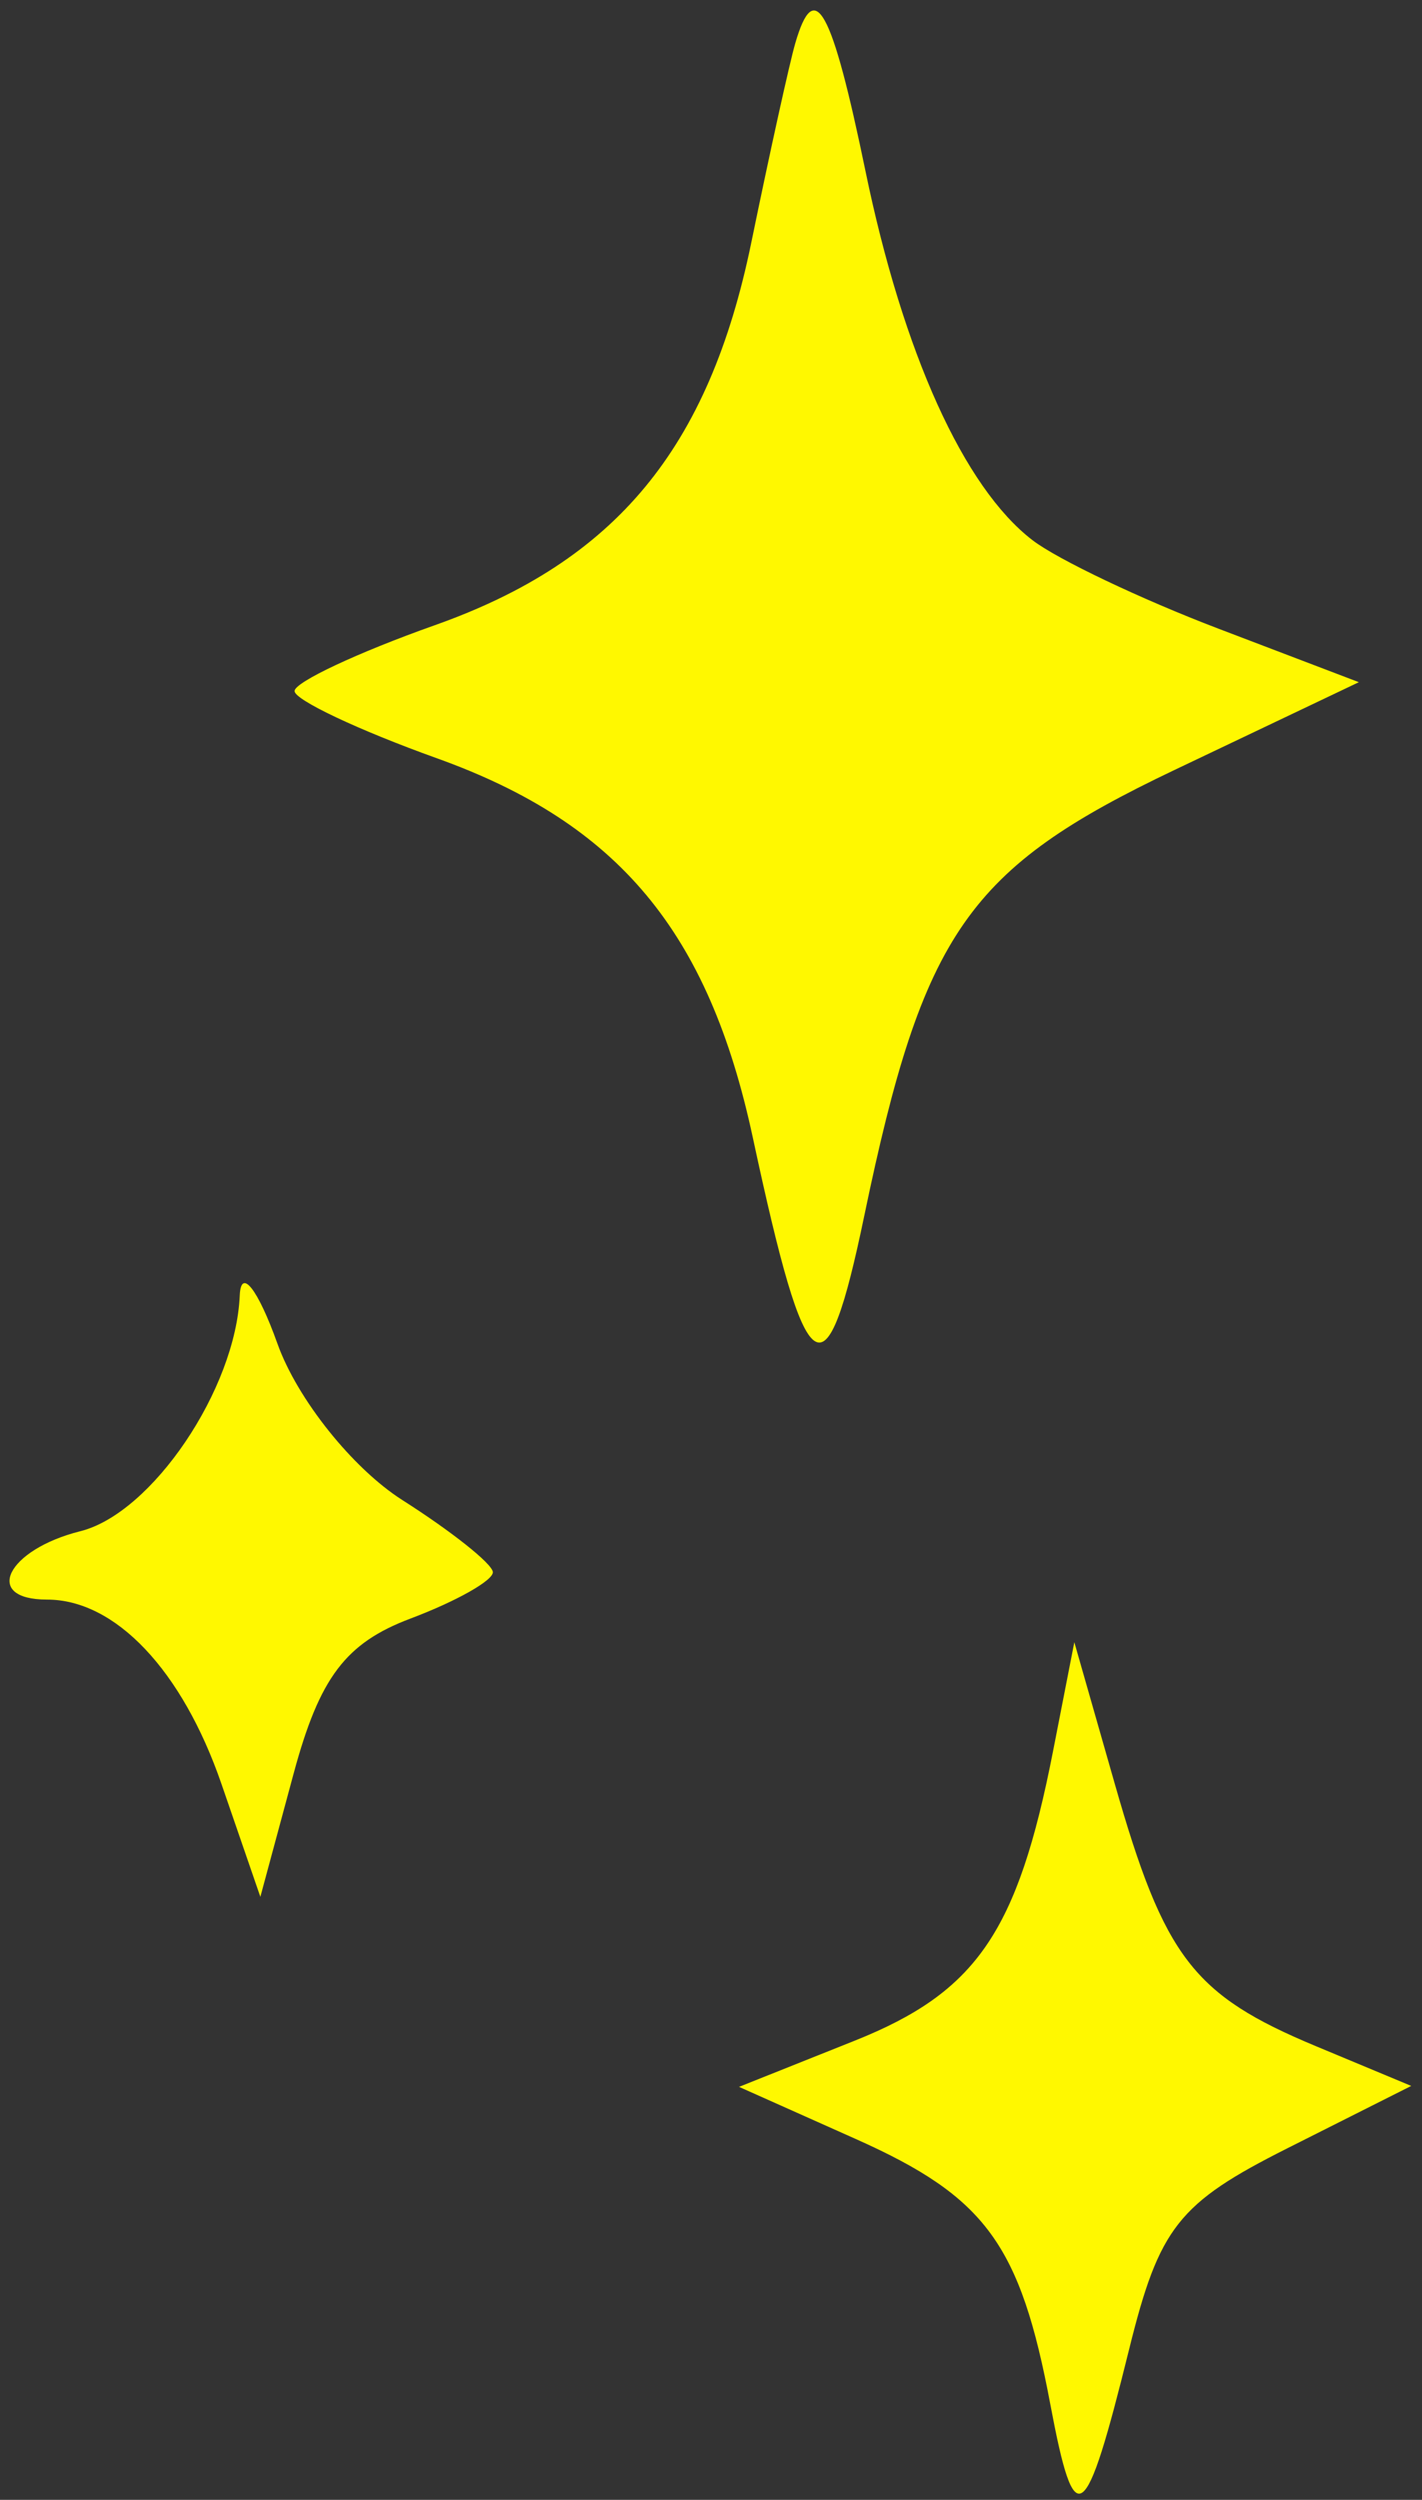
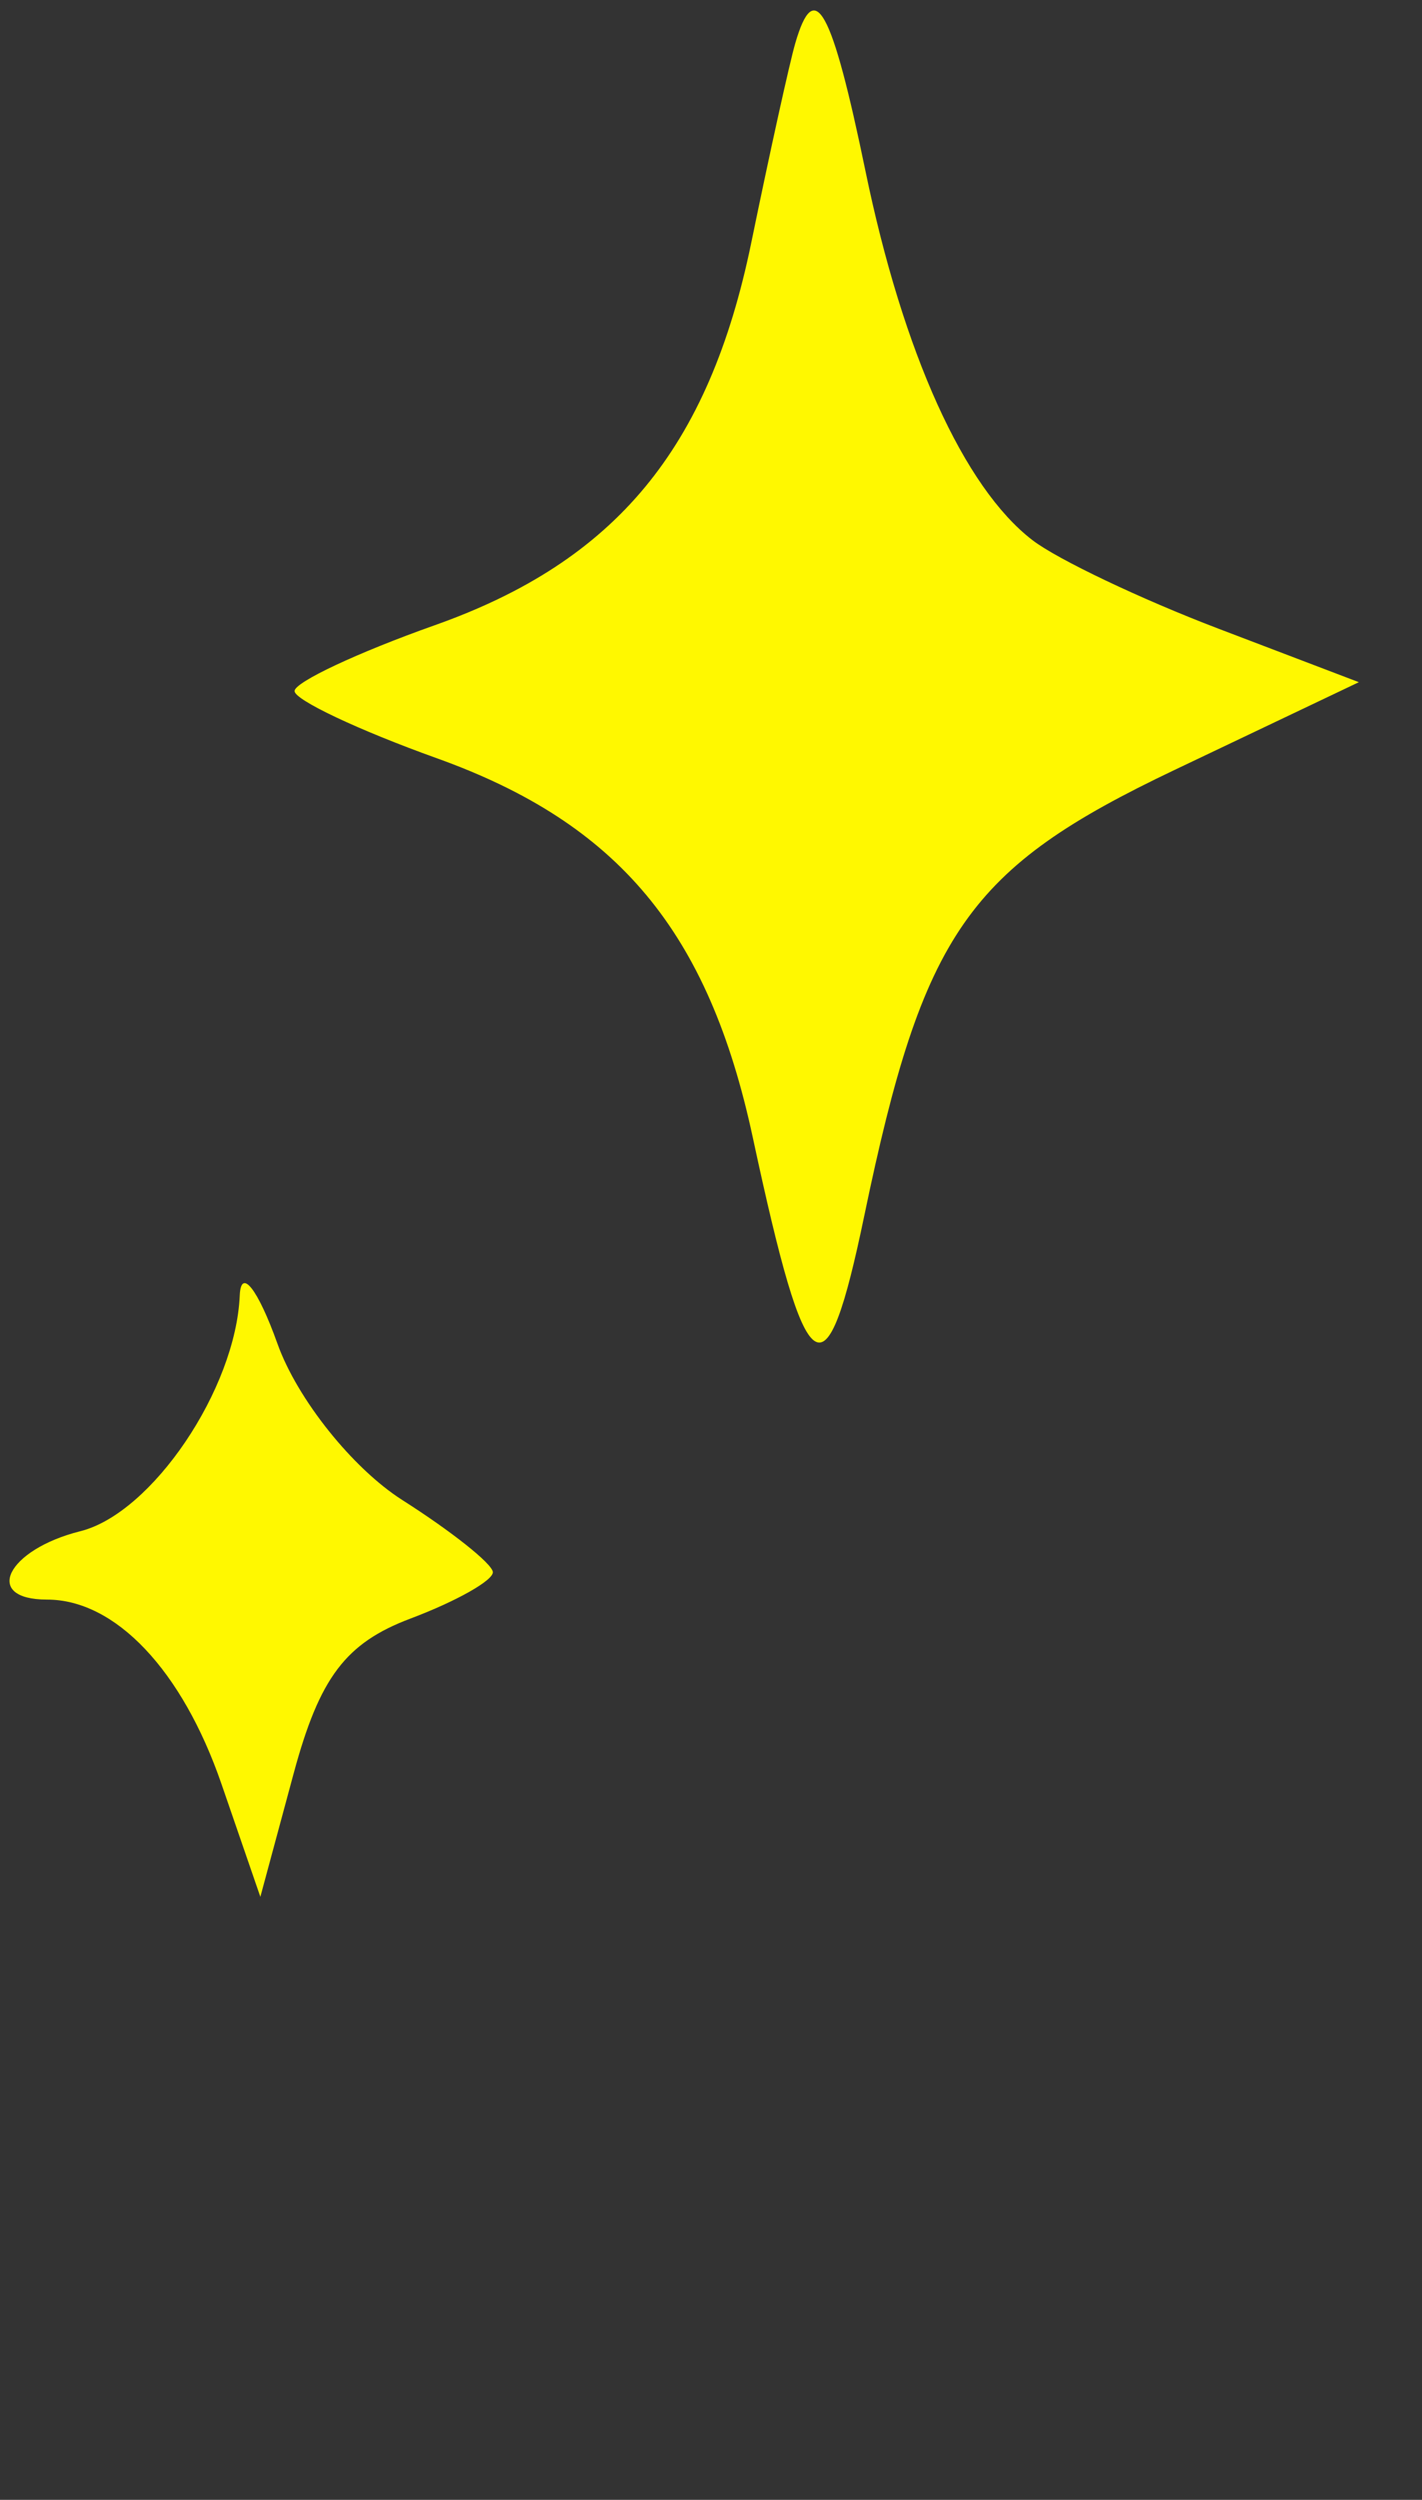
<svg xmlns="http://www.w3.org/2000/svg" width="95" height="167" viewBox="0 0 95 167" fill="none">
  <rect x="0" y="0" width="95" height="167" fill="#333333" stroke="none" />
  <path d="M50.191 16.211C51.426 10.193 52.749 4.202 53.128 2.896C54.42 -1.565 55.568 0.524 57.823 11.441C60.335 23.597 64.392 32.566 68.977 36.086C70.648 37.37 76.237 40.03 81.399 41.997L90.781 45.573L78.464 51.438C64.651 58.016 61.682 62.279 57.748 81.182C55.151 93.671 53.9 92.798 50.29 75.979C47.34 62.237 41.313 55.006 29.183 50.654C23.955 48.778 19.678 46.758 19.678 46.165C19.678 45.573 23.894 43.594 29.047 41.767C41.142 37.482 47.365 29.958 50.191 16.211Z" fill="#FFF800" />
  <path d="M5.37 102.29C10.149 101.094 15.752 92.807 16.017 86.541C16.096 84.661 17.231 86.114 18.538 89.769C19.859 93.466 23.562 98.099 26.884 100.213C30.166 102.301 32.886 104.464 32.926 105.019C32.968 105.573 30.49 106.971 27.422 108.127C23.09 109.758 21.347 112.069 19.619 118.472L17.394 126.717L14.799 119.186C12.178 111.581 7.711 106.859 3.138 106.859C-1.188 106.859 0.441 103.524 5.37 102.29Z" fill="#FFF800" />
-   <path d="M57.105 136.324C65.239 133.076 67.989 129.062 70.349 116.997L71.773 109.707L74.485 119.201C77.79 130.769 79.711 133.272 87.906 136.69L94.281 139.348L86.002 143.516C78.719 147.183 77.448 148.797 75.438 156.928C72.49 168.844 71.807 169.324 70.17 160.625C68.161 149.929 65.848 146.771 57.21 142.911L49.373 139.411L57.105 136.324Z" fill="#FFF800" />
</svg>